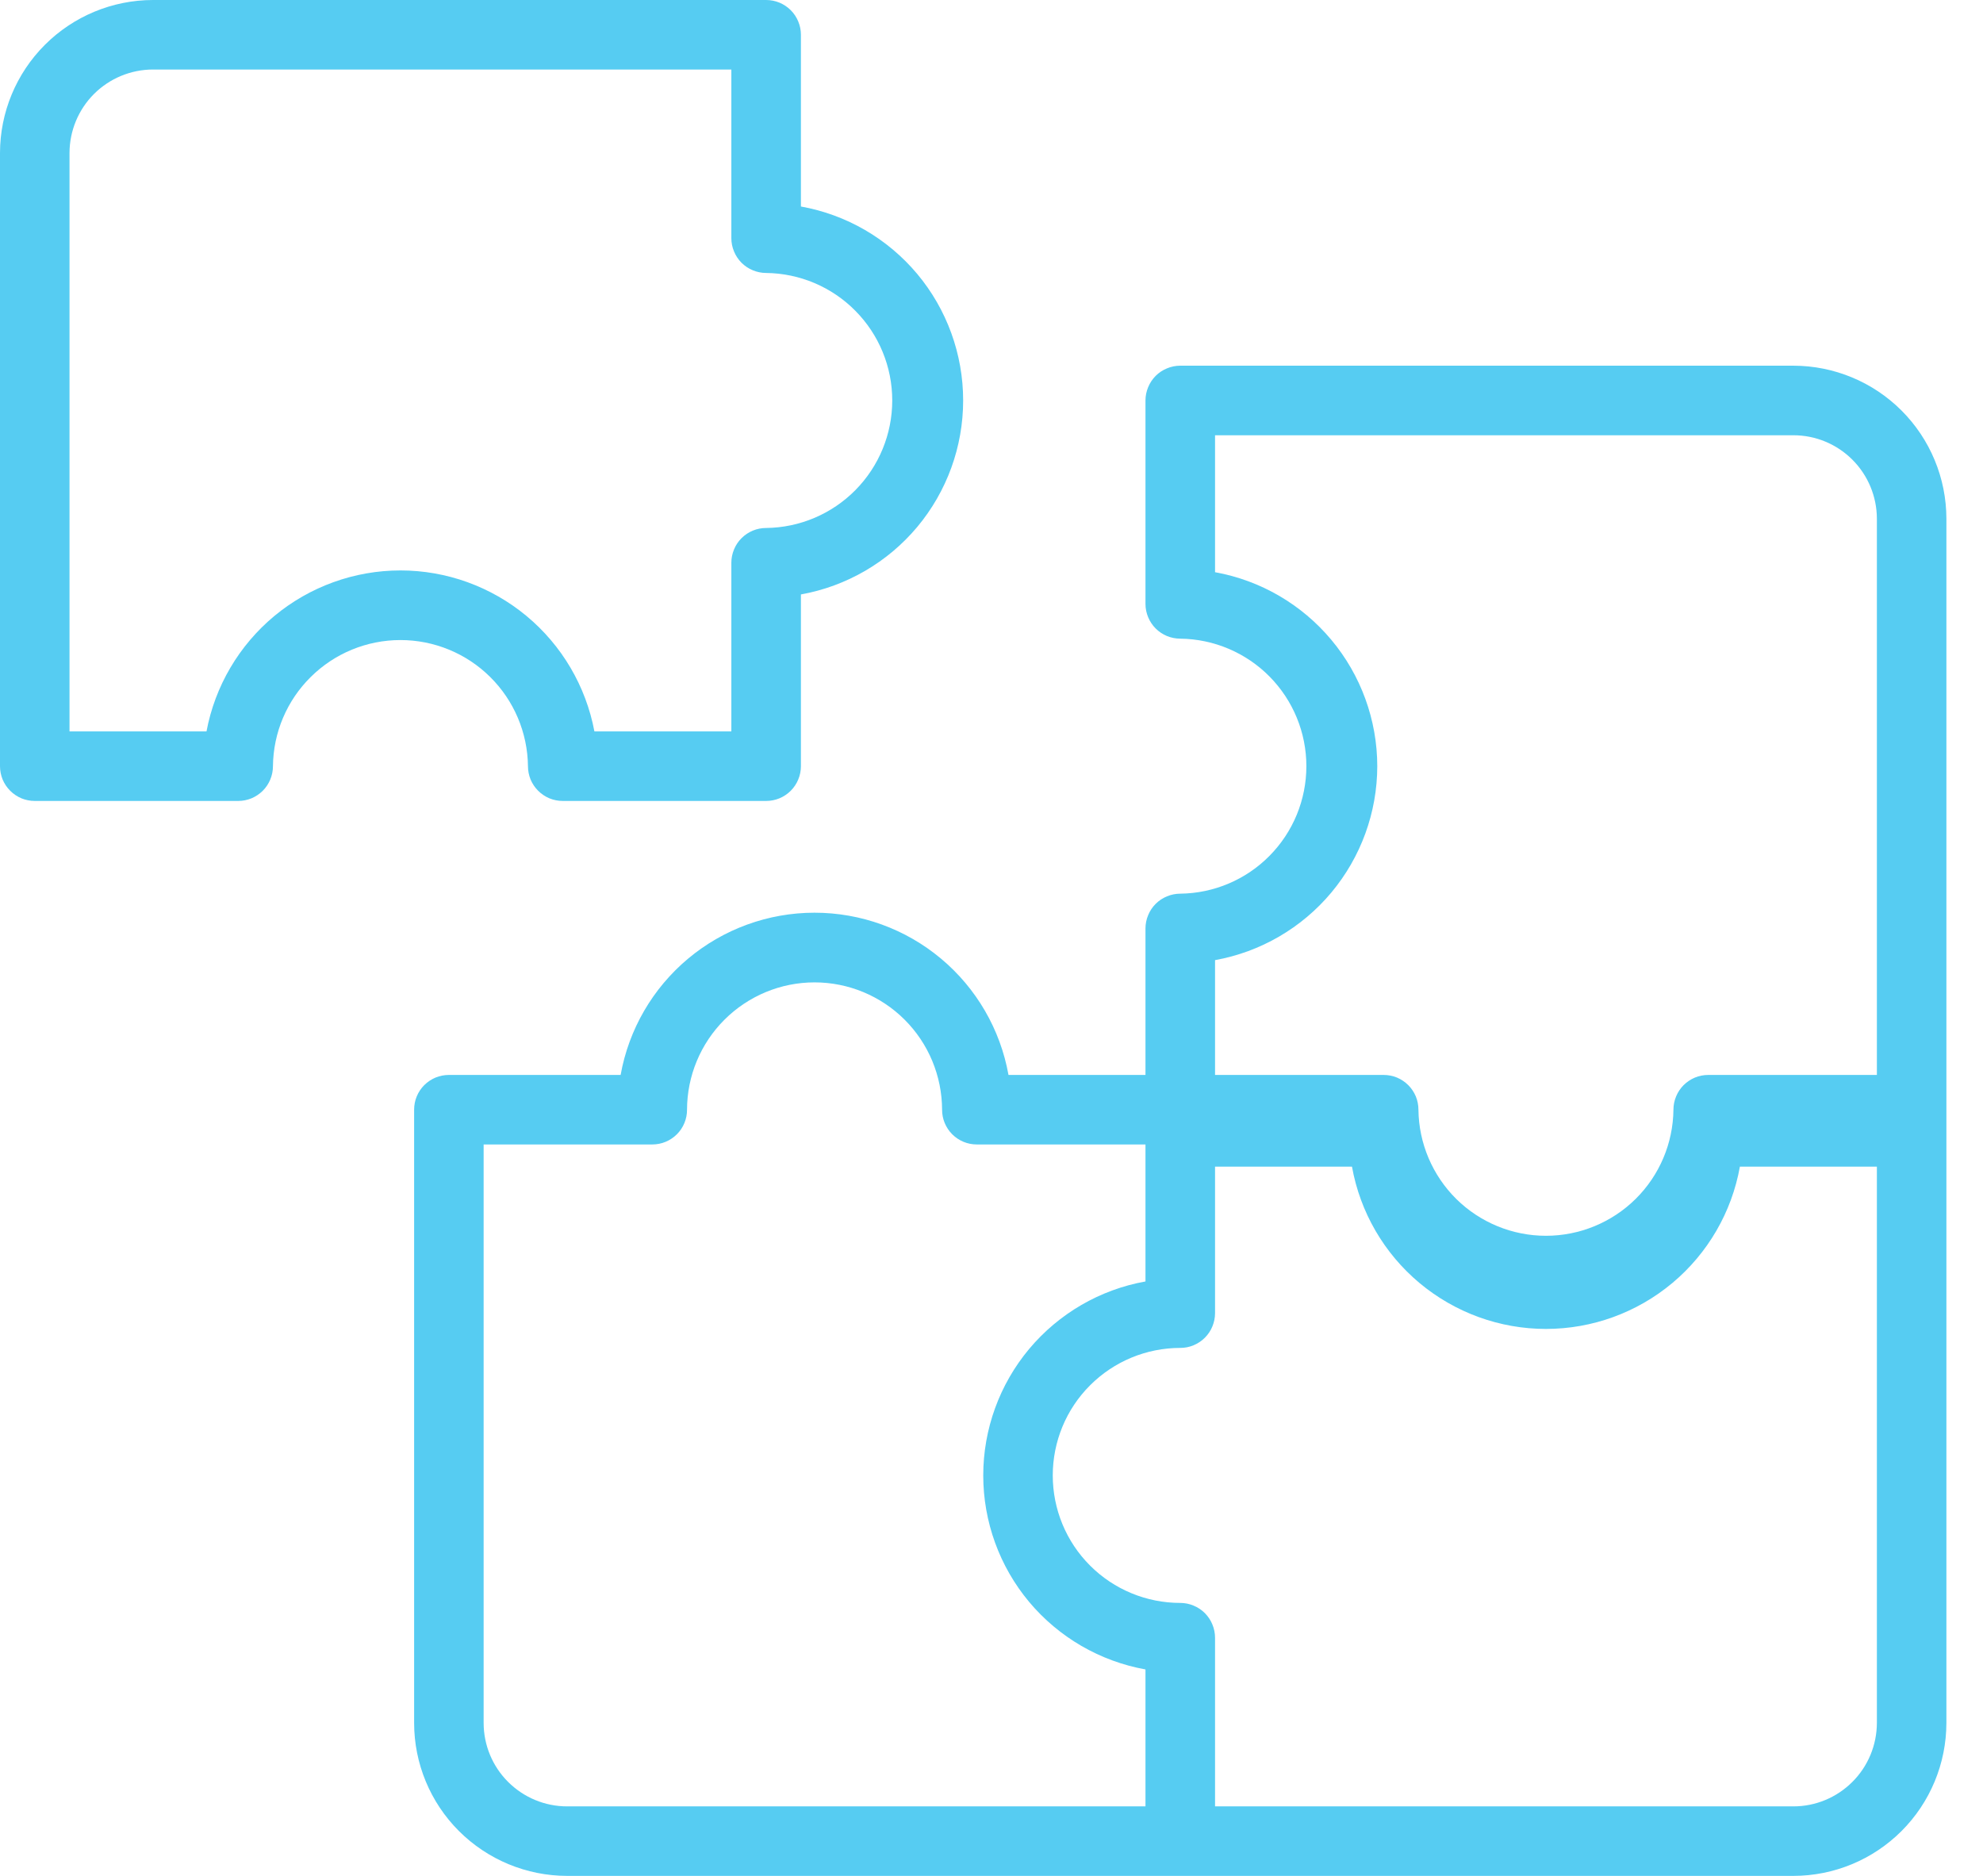
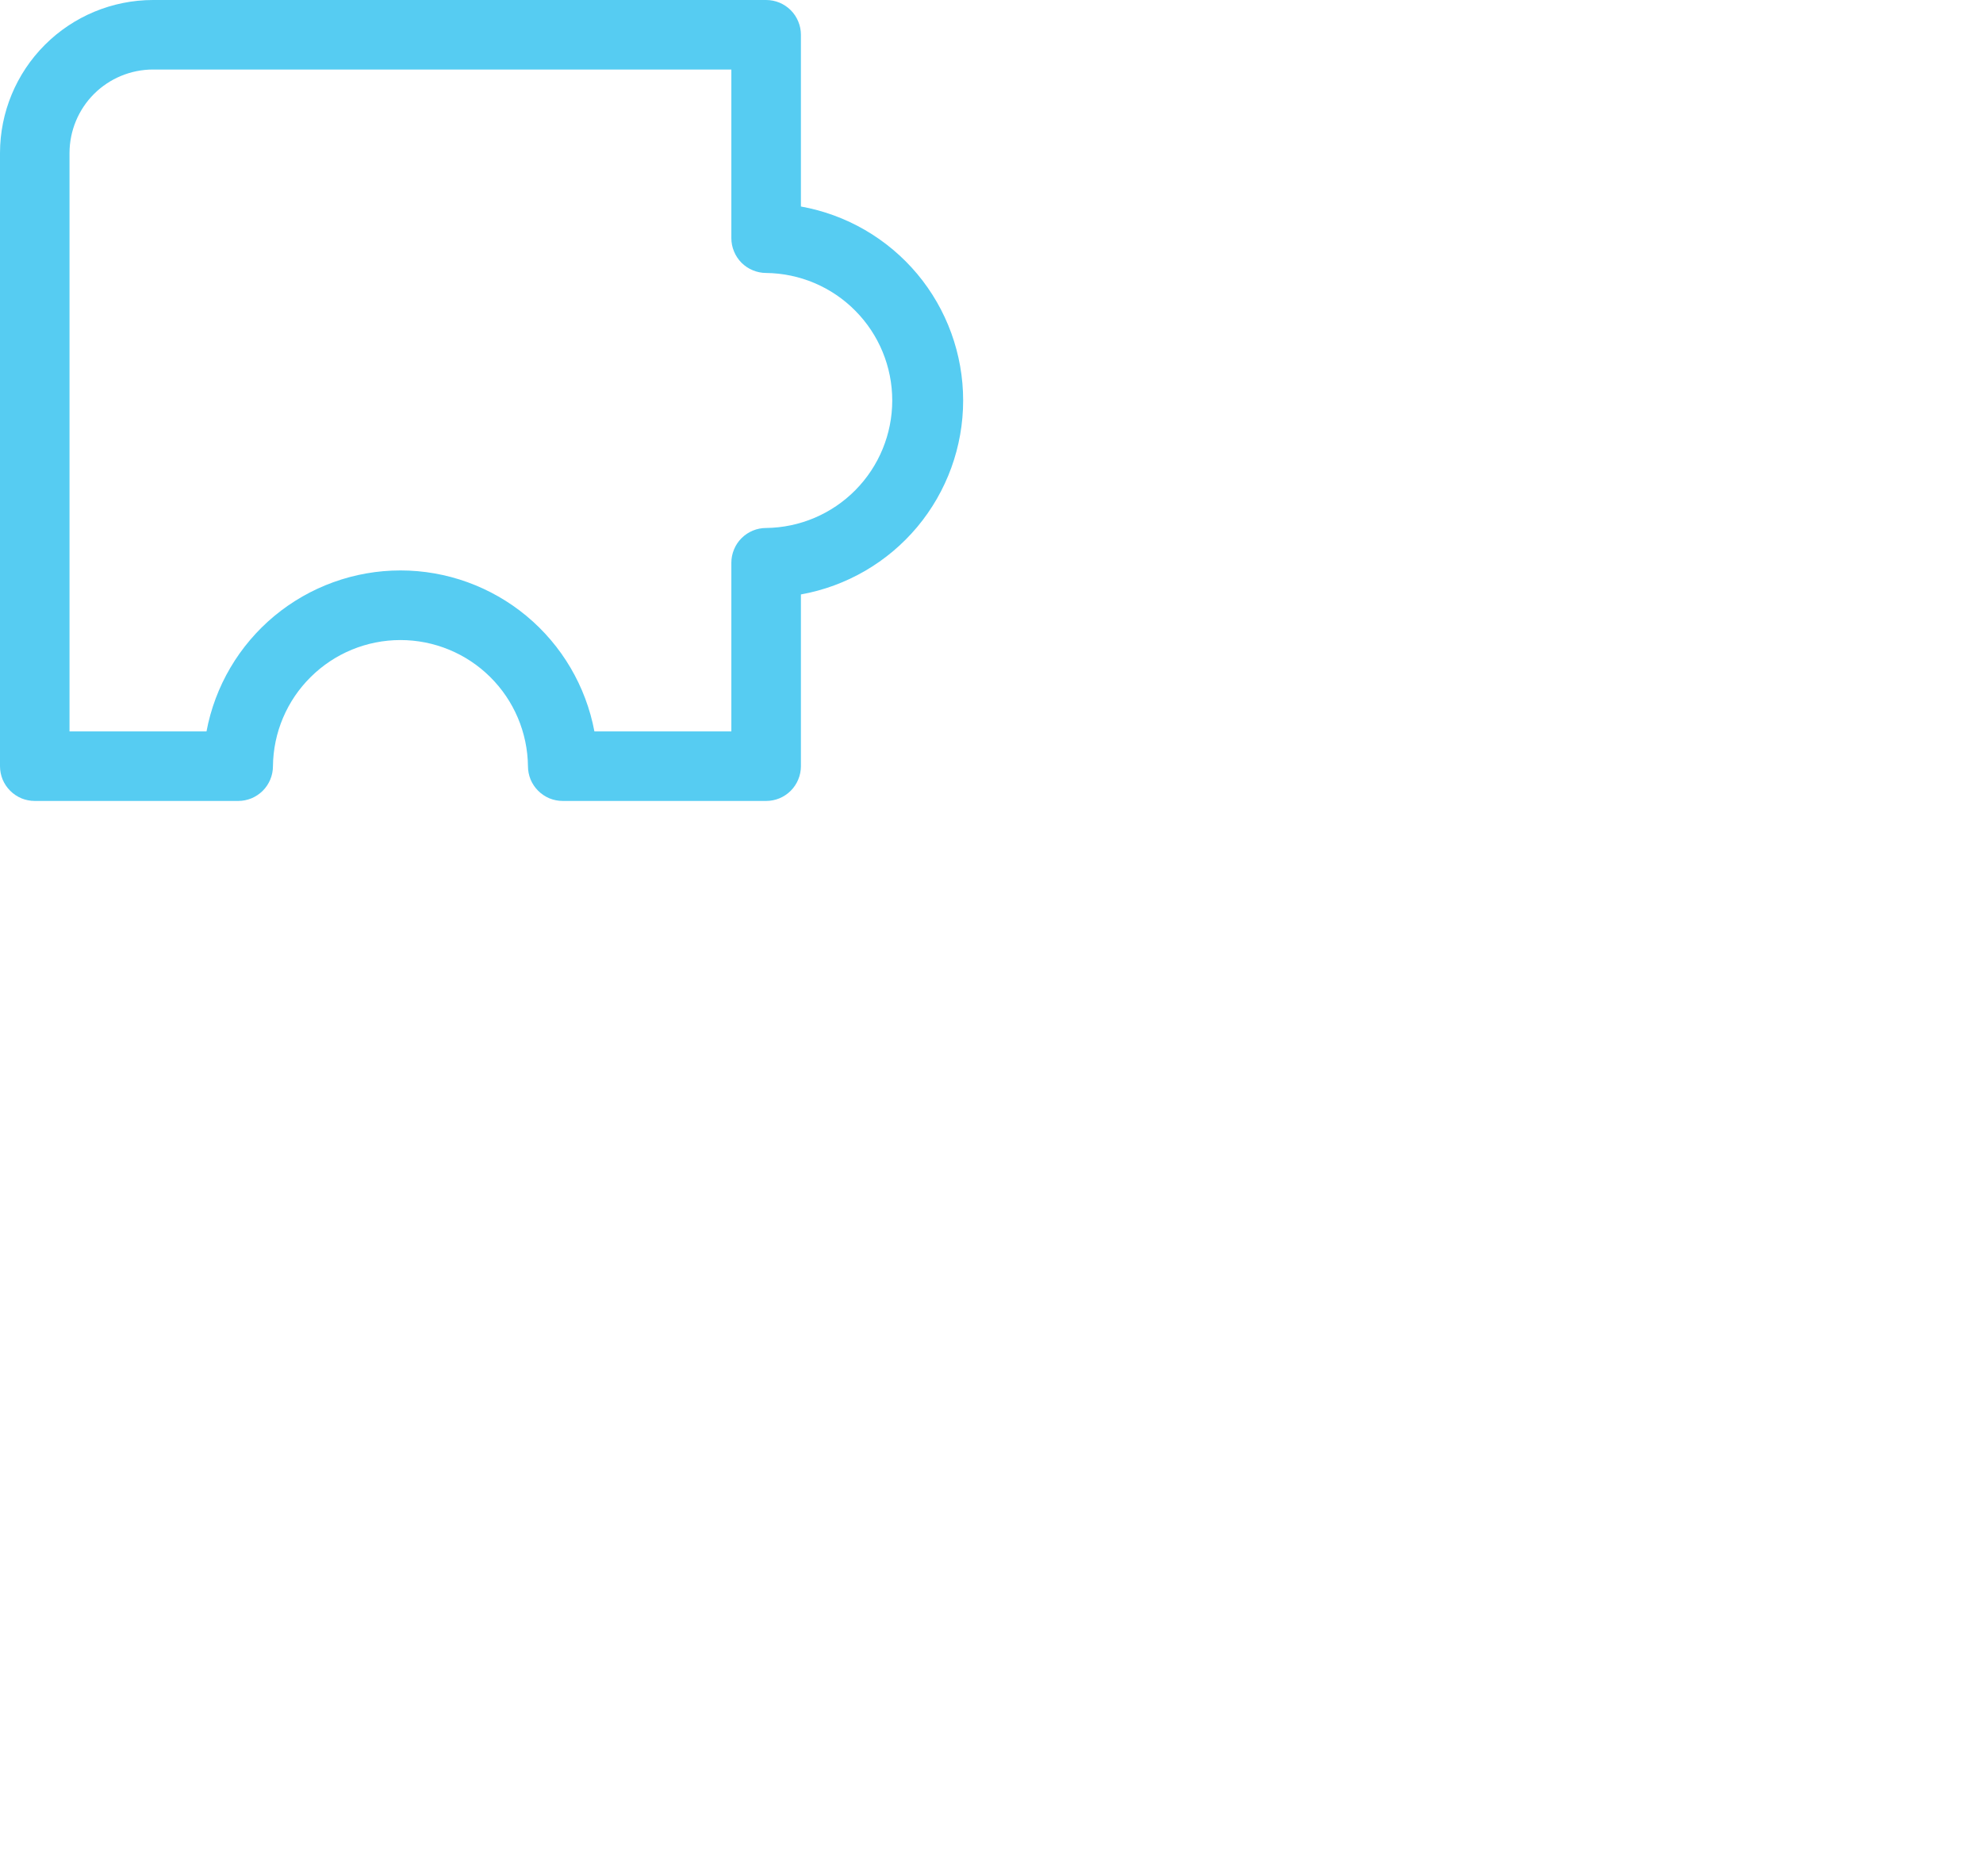
<svg xmlns="http://www.w3.org/2000/svg" width="37" height="35" viewBox="0 0 37 35" fill="none">
  <path d="M9.851 14.295C9.851 14.38 9.868 14.465 9.9 14.544C9.933 14.622 9.981 14.694 10.041 14.754C10.101 14.814 10.173 14.862 10.251 14.895C10.33 14.927 10.414 14.944 10.5 14.944H14.295C14.38 14.944 14.465 14.927 14.543 14.895C14.622 14.862 14.694 14.814 14.754 14.754C14.814 14.694 14.862 14.622 14.894 14.544C14.927 14.465 14.944 14.38 14.944 14.295V11.091C15.793 10.938 16.561 10.493 17.115 9.831C17.668 9.169 17.971 8.334 17.971 7.472C17.971 6.609 17.668 5.774 17.115 5.112C16.561 4.451 15.793 4.005 14.944 3.853V0.649C14.944 0.563 14.927 0.479 14.894 0.4C14.862 0.322 14.814 0.25 14.754 0.19C14.694 0.13 14.622 0.082 14.543 0.049C14.465 0.017 14.38 -2.2982e-05 14.295 2.36535e-08H2.854C2.097 0.001 1.372 0.302 0.837 0.837C0.302 1.372 0.001 2.097 2.36535e-08 2.854V14.295C-2.2982e-05 14.38 0.017 14.465 0.049 14.544C0.082 14.622 0.13 14.694 0.19 14.754C0.25 14.814 0.322 14.862 0.4 14.895C0.479 14.927 0.563 14.944 0.649 14.944H4.444C4.529 14.944 4.614 14.927 4.692 14.895C4.771 14.862 4.842 14.814 4.903 14.754C4.963 14.694 5.011 14.622 5.043 14.544C5.076 14.465 5.093 14.38 5.093 14.295C5.099 13.669 5.353 13.07 5.799 12.63C6.244 12.189 6.845 11.942 7.472 11.942C8.098 11.942 8.7 12.189 9.145 12.63C9.59 13.07 9.844 13.669 9.851 14.295ZM3.853 13.647H1.297V2.854C1.298 2.441 1.462 2.045 1.754 1.753C2.046 1.462 2.441 1.298 2.854 1.297H13.646V4.444C13.646 4.529 13.663 4.614 13.696 4.692C13.728 4.771 13.776 4.842 13.836 4.903C13.897 4.963 13.968 5.011 14.047 5.043C14.126 5.076 14.21 5.093 14.295 5.093C14.921 5.1 15.52 5.353 15.96 5.799C16.401 6.244 16.648 6.845 16.648 7.472C16.648 8.098 16.401 8.699 15.96 9.145C15.52 9.59 14.921 9.844 14.295 9.851C14.21 9.851 14.126 9.867 14.047 9.9C13.968 9.933 13.897 9.98 13.836 10.041C13.776 10.101 13.728 10.172 13.696 10.251C13.663 10.33 13.646 10.414 13.646 10.499V13.647H11.091C10.932 12.803 10.484 12.041 9.823 11.492C9.162 10.944 8.331 10.643 7.472 10.643C6.613 10.643 5.781 10.944 5.12 11.492C4.459 12.041 4.011 12.803 3.853 13.647Z" fill="#56CCF2" />
-   <path d="M33.463 6.823H22.022C21.937 6.823 21.852 6.84 21.774 6.873C21.695 6.905 21.623 6.953 21.563 7.013C21.503 7.074 21.455 7.145 21.423 7.224C21.39 7.303 21.373 7.387 21.373 7.472V11.268C21.373 11.353 21.39 11.437 21.423 11.516C21.455 11.594 21.503 11.666 21.563 11.726C21.623 11.786 21.695 11.834 21.774 11.867C21.852 11.899 21.937 11.916 22.022 11.916C22.648 11.923 23.247 12.177 23.687 12.622C24.128 13.068 24.375 13.669 24.375 14.295C24.375 14.922 24.128 15.523 23.687 15.968C23.247 16.414 22.648 16.667 22.022 16.674C21.937 16.674 21.852 16.691 21.774 16.724C21.695 16.756 21.623 16.804 21.563 16.864C21.503 16.924 21.455 16.996 21.423 17.075C21.39 17.153 21.373 17.238 21.373 17.323V20.056H18.817C18.665 19.207 18.219 18.439 17.558 17.886C16.896 17.332 16.061 17.029 15.198 17.029C14.336 17.029 13.501 17.332 12.839 17.886C12.178 18.439 11.732 19.207 11.58 20.056H8.375C8.29 20.056 8.206 20.073 8.127 20.105C8.048 20.138 7.977 20.186 7.916 20.246C7.856 20.306 7.808 20.378 7.776 20.456C7.743 20.535 7.727 20.619 7.727 20.705V32.146C7.727 32.903 8.028 33.628 8.563 34.163C9.099 34.698 9.824 34.999 10.581 35H33.463C34.22 34.999 34.945 34.698 35.48 34.163C36.015 33.628 36.316 32.903 36.317 32.146V9.677C36.316 8.921 36.015 8.195 35.48 7.66C34.945 7.125 34.22 6.824 33.463 6.823ZM25.698 14.295C25.697 13.433 25.393 12.598 24.84 11.937C24.287 11.276 23.519 10.829 22.671 10.676V8.121H33.463C33.876 8.121 34.271 8.285 34.563 8.577C34.855 8.869 35.019 9.264 35.02 9.677V20.056H31.873C31.788 20.056 31.703 20.073 31.625 20.105C31.546 20.138 31.475 20.186 31.414 20.246C31.354 20.306 31.306 20.378 31.274 20.456C31.241 20.535 31.224 20.619 31.224 20.705C31.217 21.331 30.964 21.929 30.518 22.37C30.073 22.81 29.472 23.057 28.845 23.057C28.219 23.057 27.618 22.81 27.172 22.37C26.727 21.929 26.473 21.331 26.466 20.705C26.466 20.619 26.449 20.535 26.417 20.456C26.384 20.378 26.336 20.306 26.276 20.246C26.216 20.186 26.144 20.138 26.066 20.105C25.987 20.073 25.903 20.056 25.817 20.056H22.671V17.914C23.519 17.761 24.287 17.315 24.84 16.654C25.393 15.992 25.697 15.158 25.698 14.295ZM9.024 32.146V21.353H12.171C12.256 21.353 12.34 21.337 12.419 21.304C12.498 21.271 12.569 21.224 12.63 21.163C12.69 21.103 12.738 21.032 12.77 20.953C12.803 20.874 12.819 20.79 12.819 20.705C12.82 20.074 13.072 19.47 13.518 19.025C13.964 18.58 14.568 18.329 15.198 18.329C15.829 18.329 16.433 18.58 16.879 19.025C17.325 19.47 17.576 20.074 17.578 20.705C17.578 20.79 17.594 20.874 17.627 20.953C17.66 21.032 17.707 21.103 17.767 21.163C17.828 21.224 17.899 21.271 17.978 21.304C18.057 21.337 18.141 21.353 18.226 21.353H21.373V23.909C20.524 24.061 19.756 24.508 19.202 25.169C18.649 25.831 18.346 26.666 18.346 27.528C18.346 28.391 18.649 29.226 19.202 29.888C19.756 30.549 20.524 30.995 21.373 31.148V33.703H10.581C10.168 33.703 9.772 33.538 9.48 33.246C9.188 32.955 9.024 32.559 9.024 32.146ZM33.463 33.703H22.671V30.556C22.671 30.471 22.654 30.387 22.621 30.308C22.589 30.229 22.541 30.158 22.481 30.097C22.42 30.037 22.349 29.989 22.27 29.957C22.192 29.924 22.107 29.907 22.022 29.907C21.391 29.907 20.786 29.657 20.34 29.211C19.893 28.765 19.643 28.159 19.643 27.528C19.643 26.897 19.893 26.292 20.34 25.846C20.786 25.4 21.391 25.149 22.022 25.149C22.107 25.149 22.192 25.133 22.27 25.1C22.349 25.067 22.42 25.02 22.481 24.959C22.541 24.899 22.589 24.828 22.621 24.749C22.654 24.67 22.671 24.586 22.671 24.501V21.767H25.226C25.378 22.616 25.824 23.384 26.486 23.938C27.148 24.491 27.983 24.795 28.845 24.795C29.708 24.795 30.543 24.491 31.204 23.938C31.866 23.384 32.312 22.616 32.464 21.767H35.02V32.146C35.019 32.559 34.855 32.955 34.563 33.246C34.271 33.538 33.876 33.703 33.463 33.703Z" fill="#56CCF2" />
</svg>